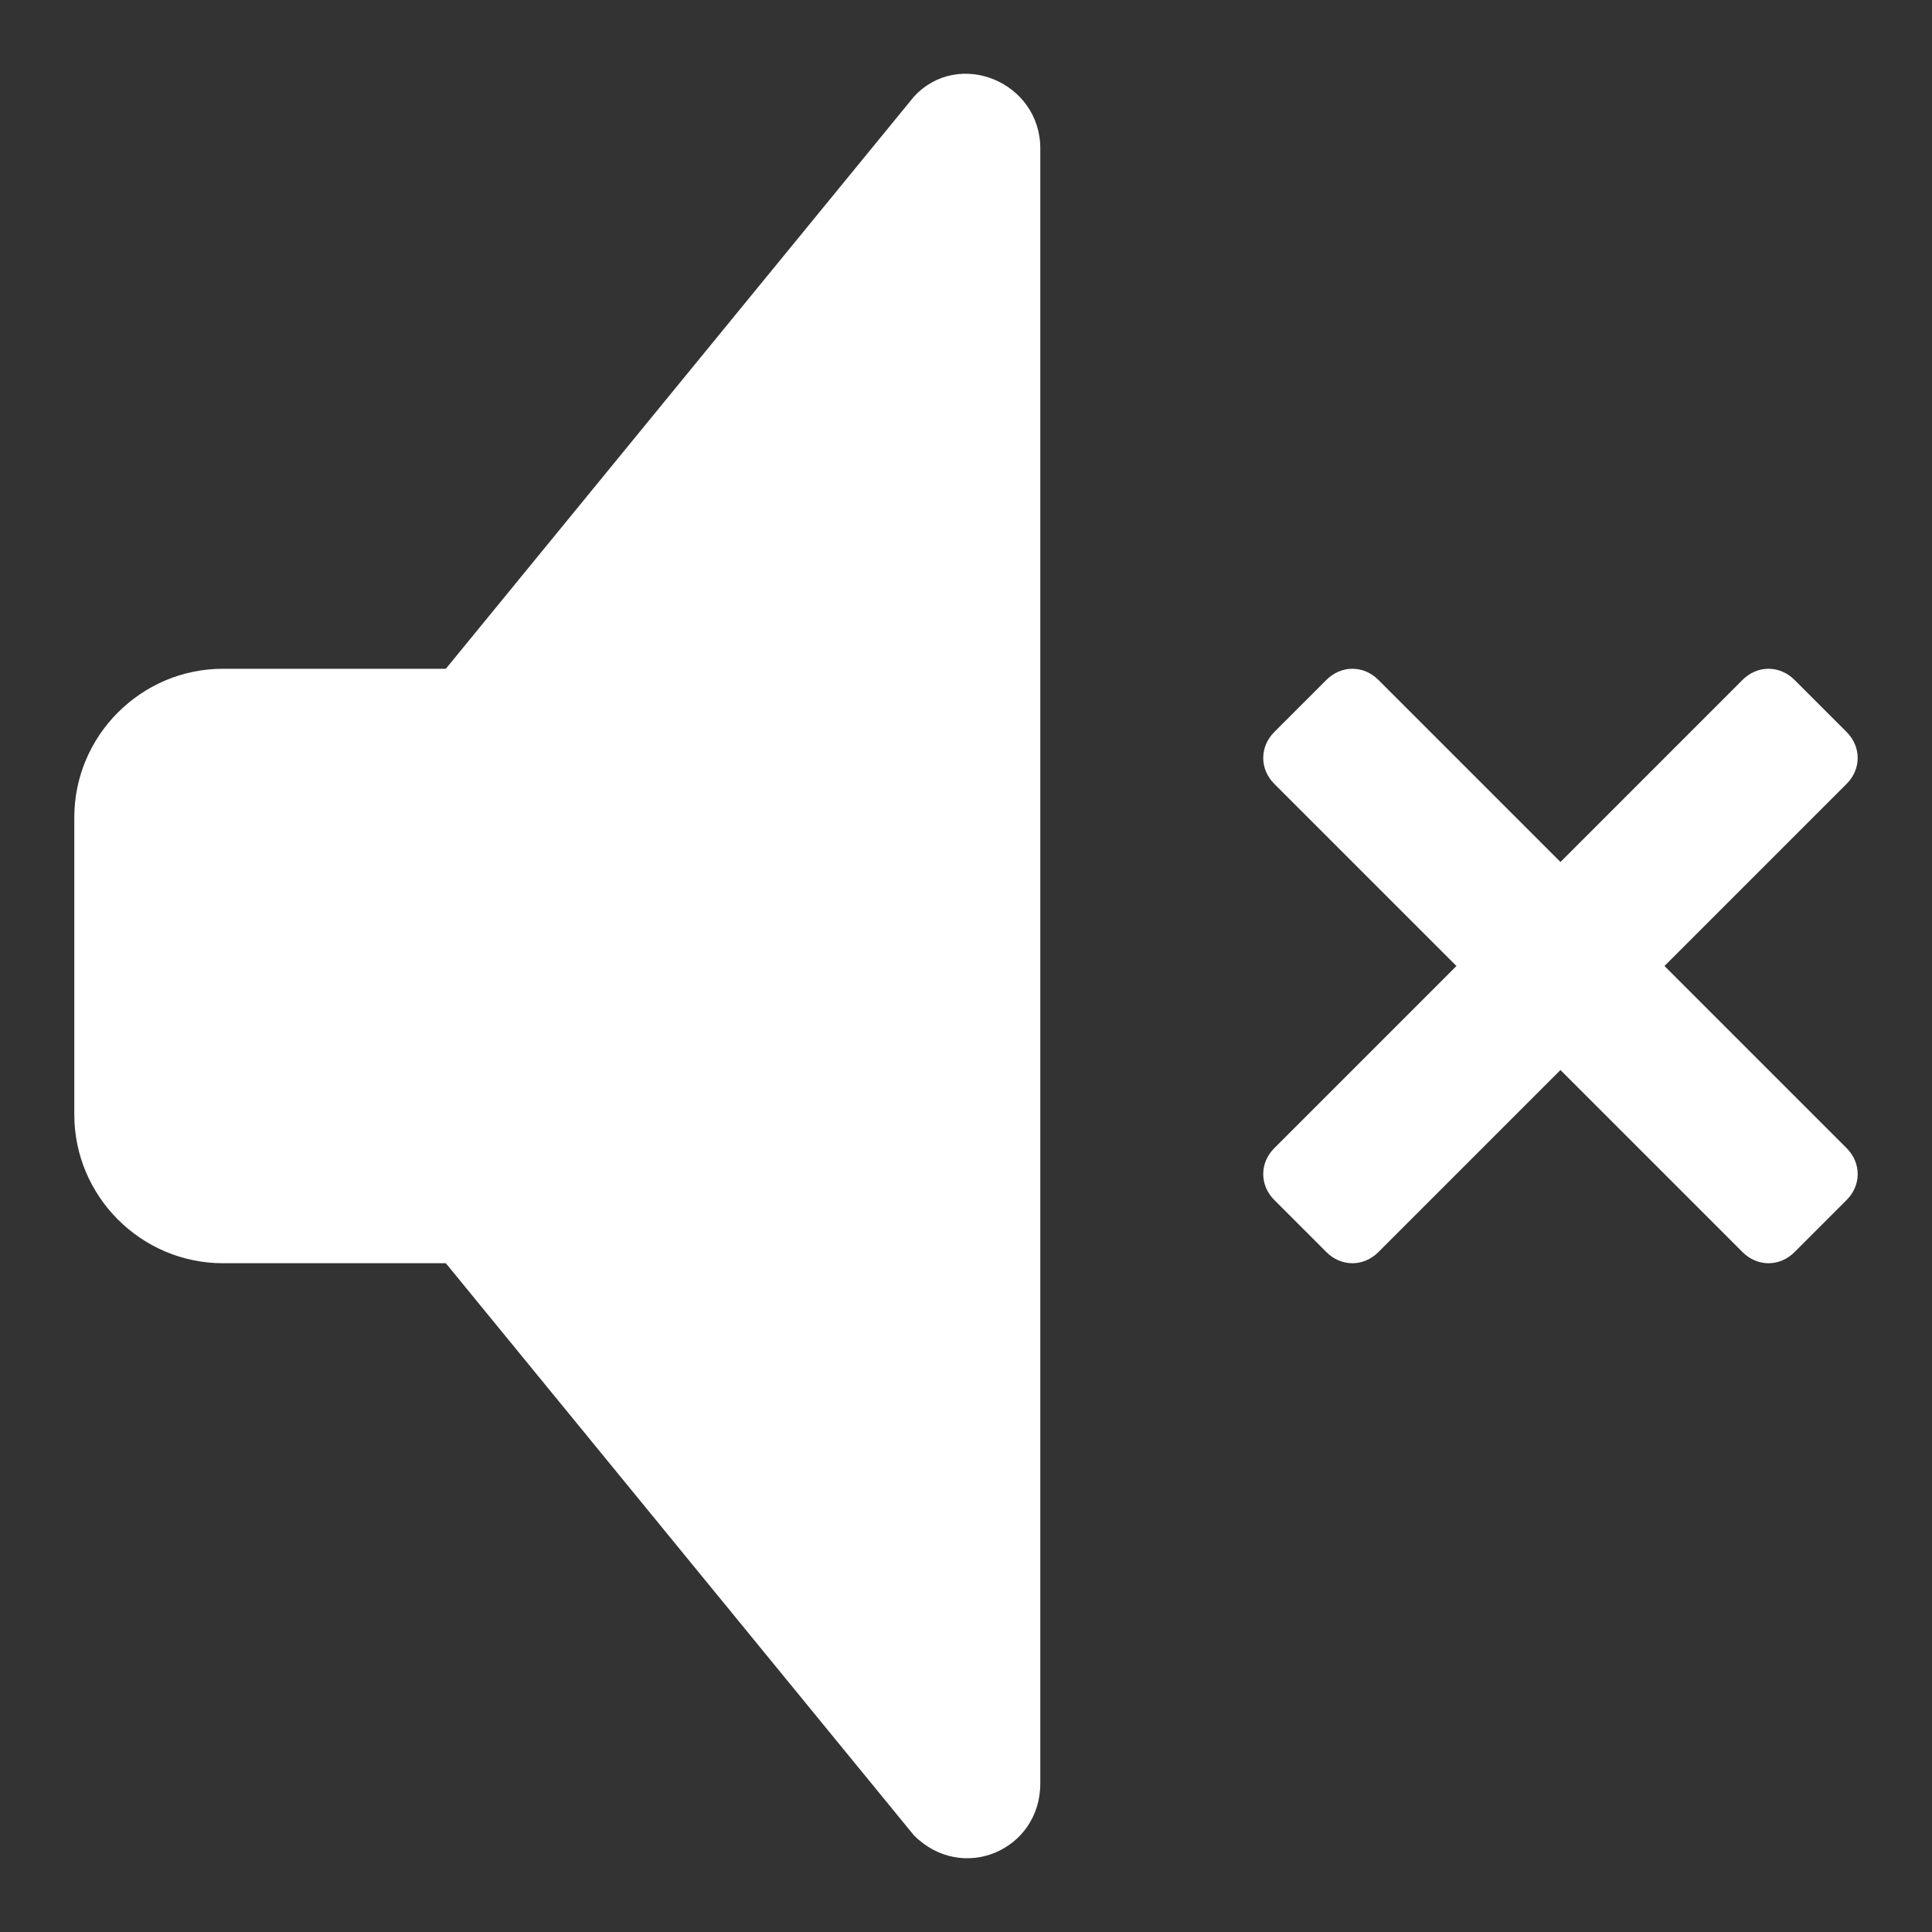
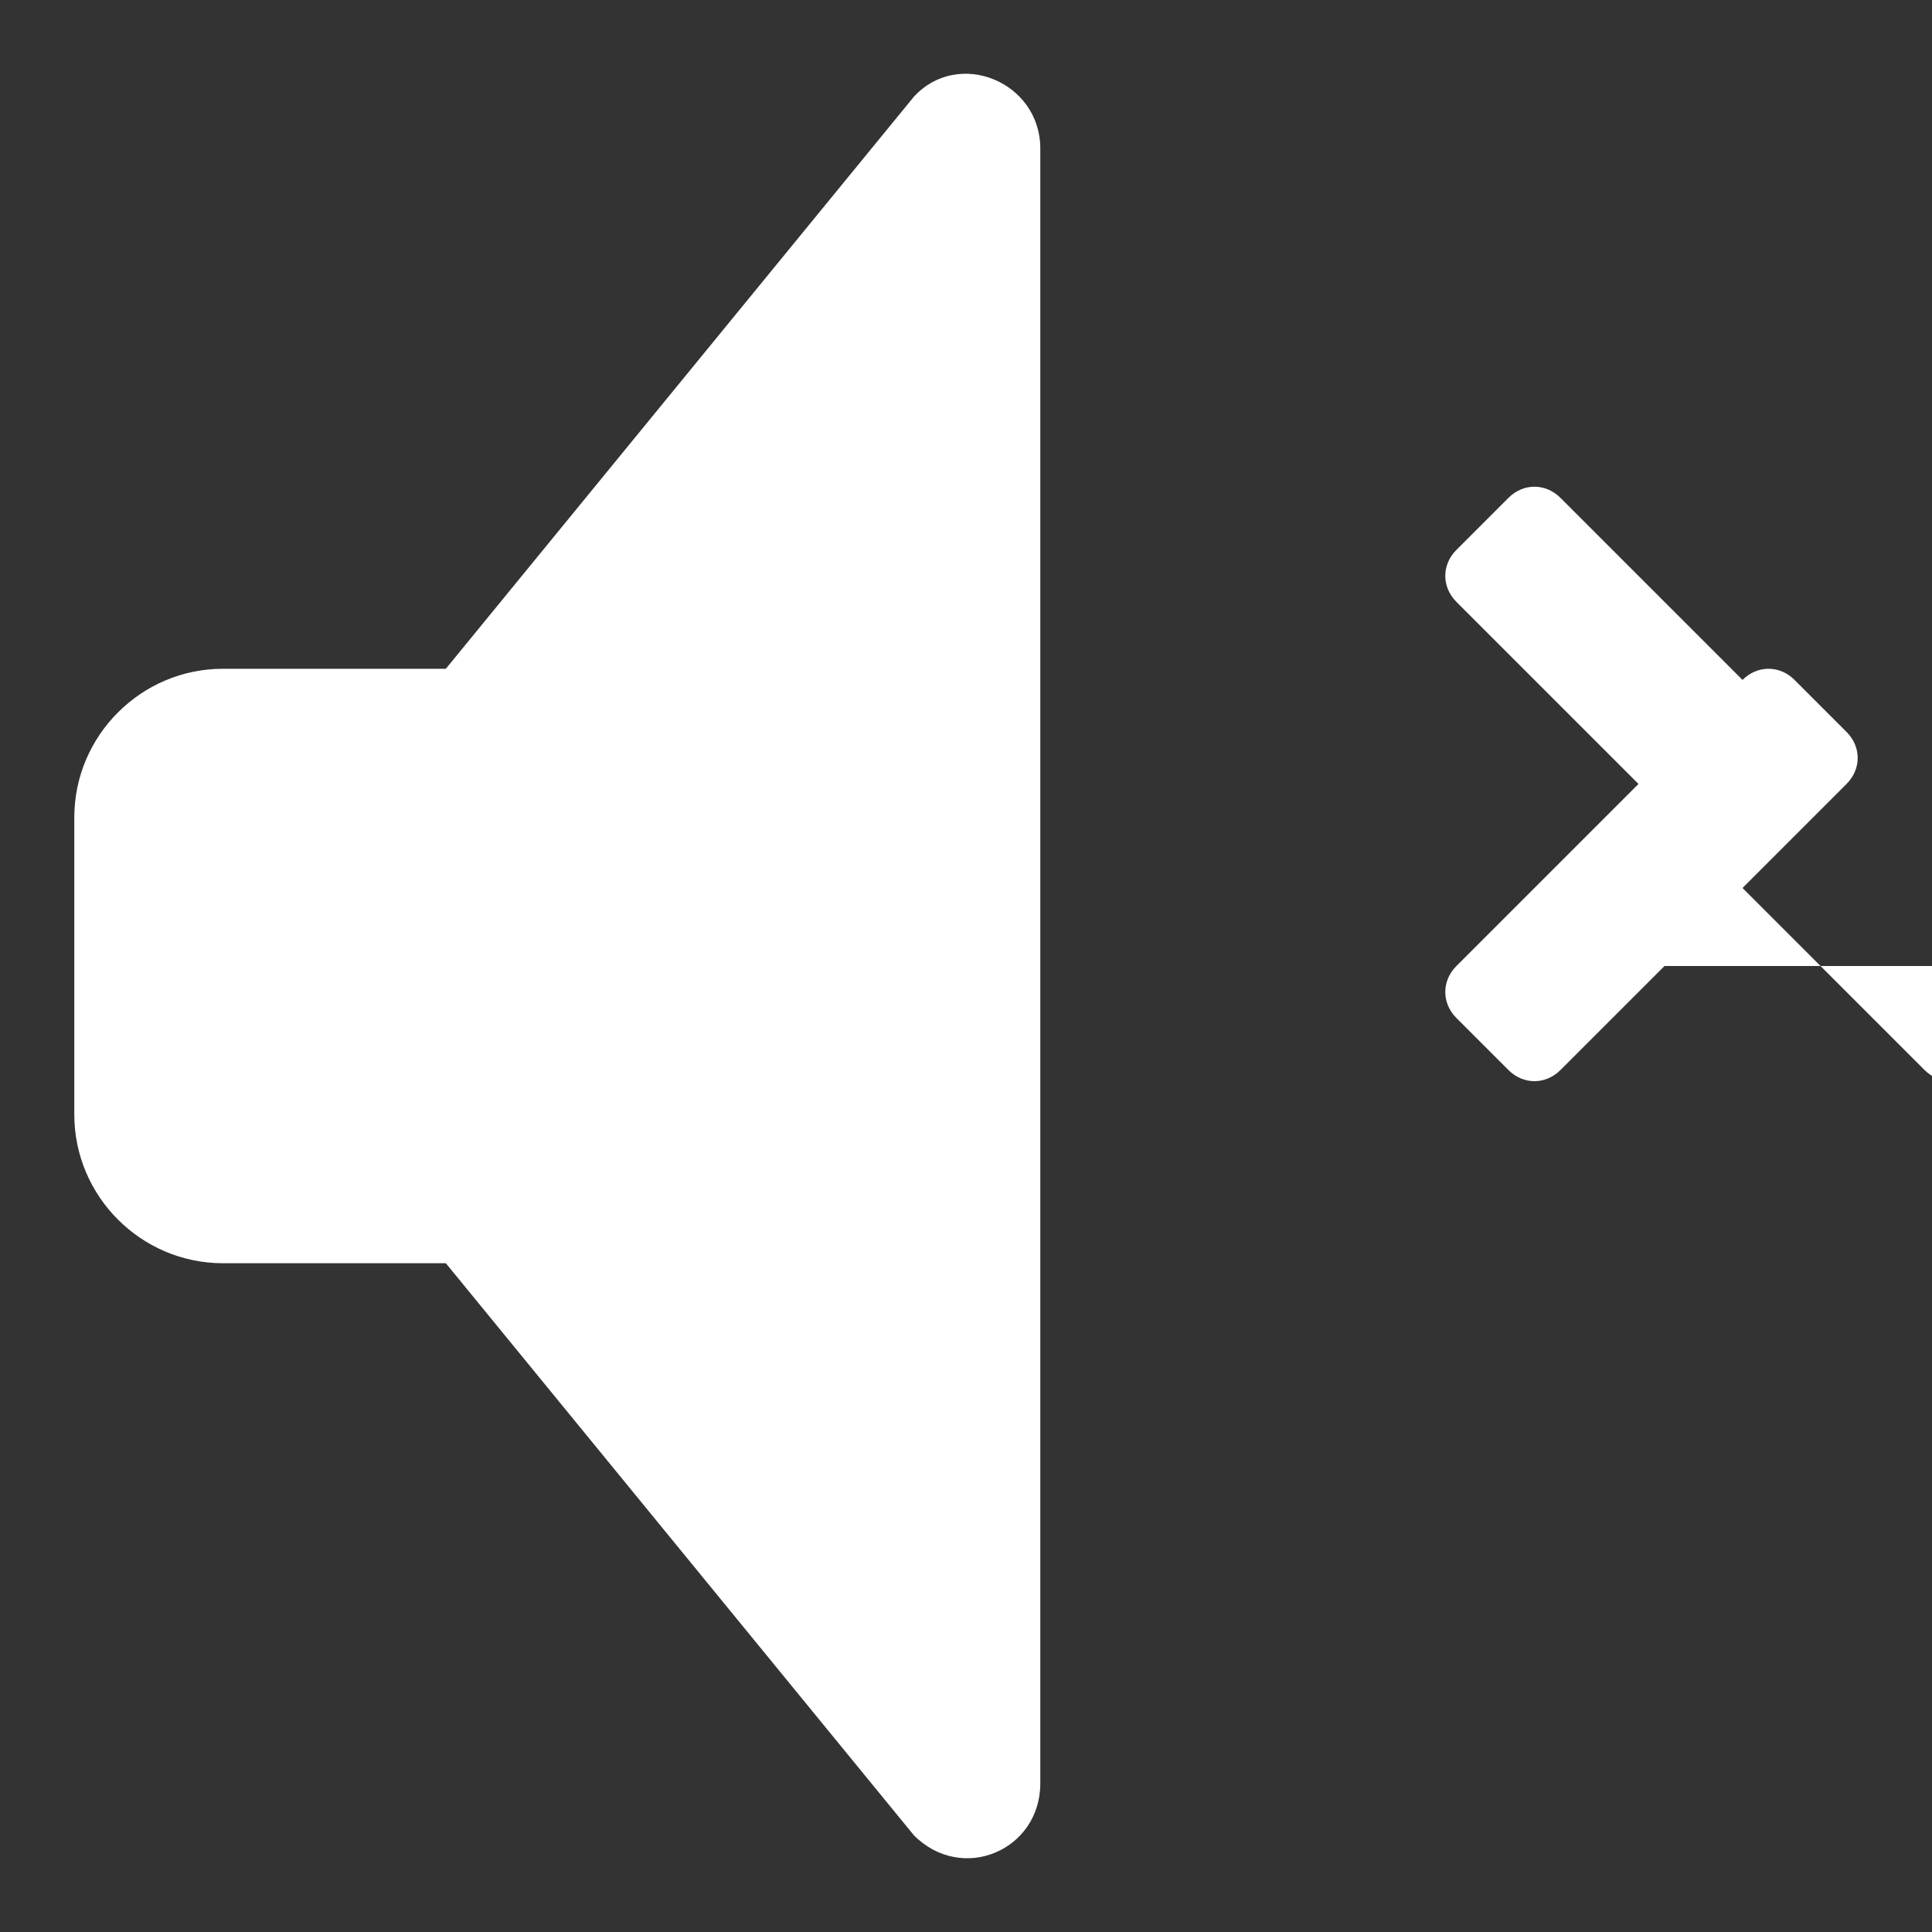
<svg xmlns="http://www.w3.org/2000/svg" t="1597500723732" class="icon" viewBox="0 0 1024 1024" version="1.1" p-id="9385" width="200" height="200">
  <rect x="0" y="0" width="1024" height="1024" fill="#333333" stroke="none" />
  <defs>
    <style type="text/css" />
  </defs>
-   <path d="M484.431 51.2L236.308 354.462H118.154c-43.323 0-78.769 35.446-78.769 78.769v157.538c0 43.323 35.446 78.769 78.769 78.769h118.154l248.123 303.262c25.6 25.6 66.954 7.877 66.954-27.569V78.769c0-35.446-43.323-53.169-66.954-27.569zM882.215 512l96.492-96.492c7.877-7.877 7.877-19.692 0-27.569l-27.569-27.569c-7.877-7.877-19.692-7.877-27.569 0L827.077 456.862l-96.492-96.492c-7.877-7.877-19.692-7.877-27.569 0l-27.569 27.569c-7.877 7.877-7.877 19.692 0 27.569l96.492 96.492-96.492 96.492c-7.877 7.877-7.877 19.692 0 27.569l27.569 27.569c7.877 7.877 19.692 7.877 27.569 0l96.492-96.492 96.492 96.492c7.877 7.877 19.692 7.877 27.569 0l27.569-27.569c7.877-7.877 7.877-19.692 0-27.569L882.215 512z" p-id="9386" fill="#ffffff" />
+   <path d="M484.431 51.2L236.308 354.462H118.154c-43.323 0-78.769 35.446-78.769 78.769v157.538c0 43.323 35.446 78.769 78.769 78.769h118.154l248.123 303.262c25.6 25.6 66.954 7.877 66.954-27.569V78.769c0-35.446-43.323-53.169-66.954-27.569zM882.215 512l96.492-96.492c7.877-7.877 7.877-19.692 0-27.569l-27.569-27.569c-7.877-7.877-19.692-7.877-27.569 0l-96.492-96.492c-7.877-7.877-19.692-7.877-27.569 0l-27.569 27.569c-7.877 7.877-7.877 19.692 0 27.569l96.492 96.492-96.492 96.492c-7.877 7.877-7.877 19.692 0 27.569l27.569 27.569c7.877 7.877 19.692 7.877 27.569 0l96.492-96.492 96.492 96.492c7.877 7.877 19.692 7.877 27.569 0l27.569-27.569c7.877-7.877 7.877-19.692 0-27.569L882.215 512z" p-id="9386" fill="#ffffff" />
</svg>